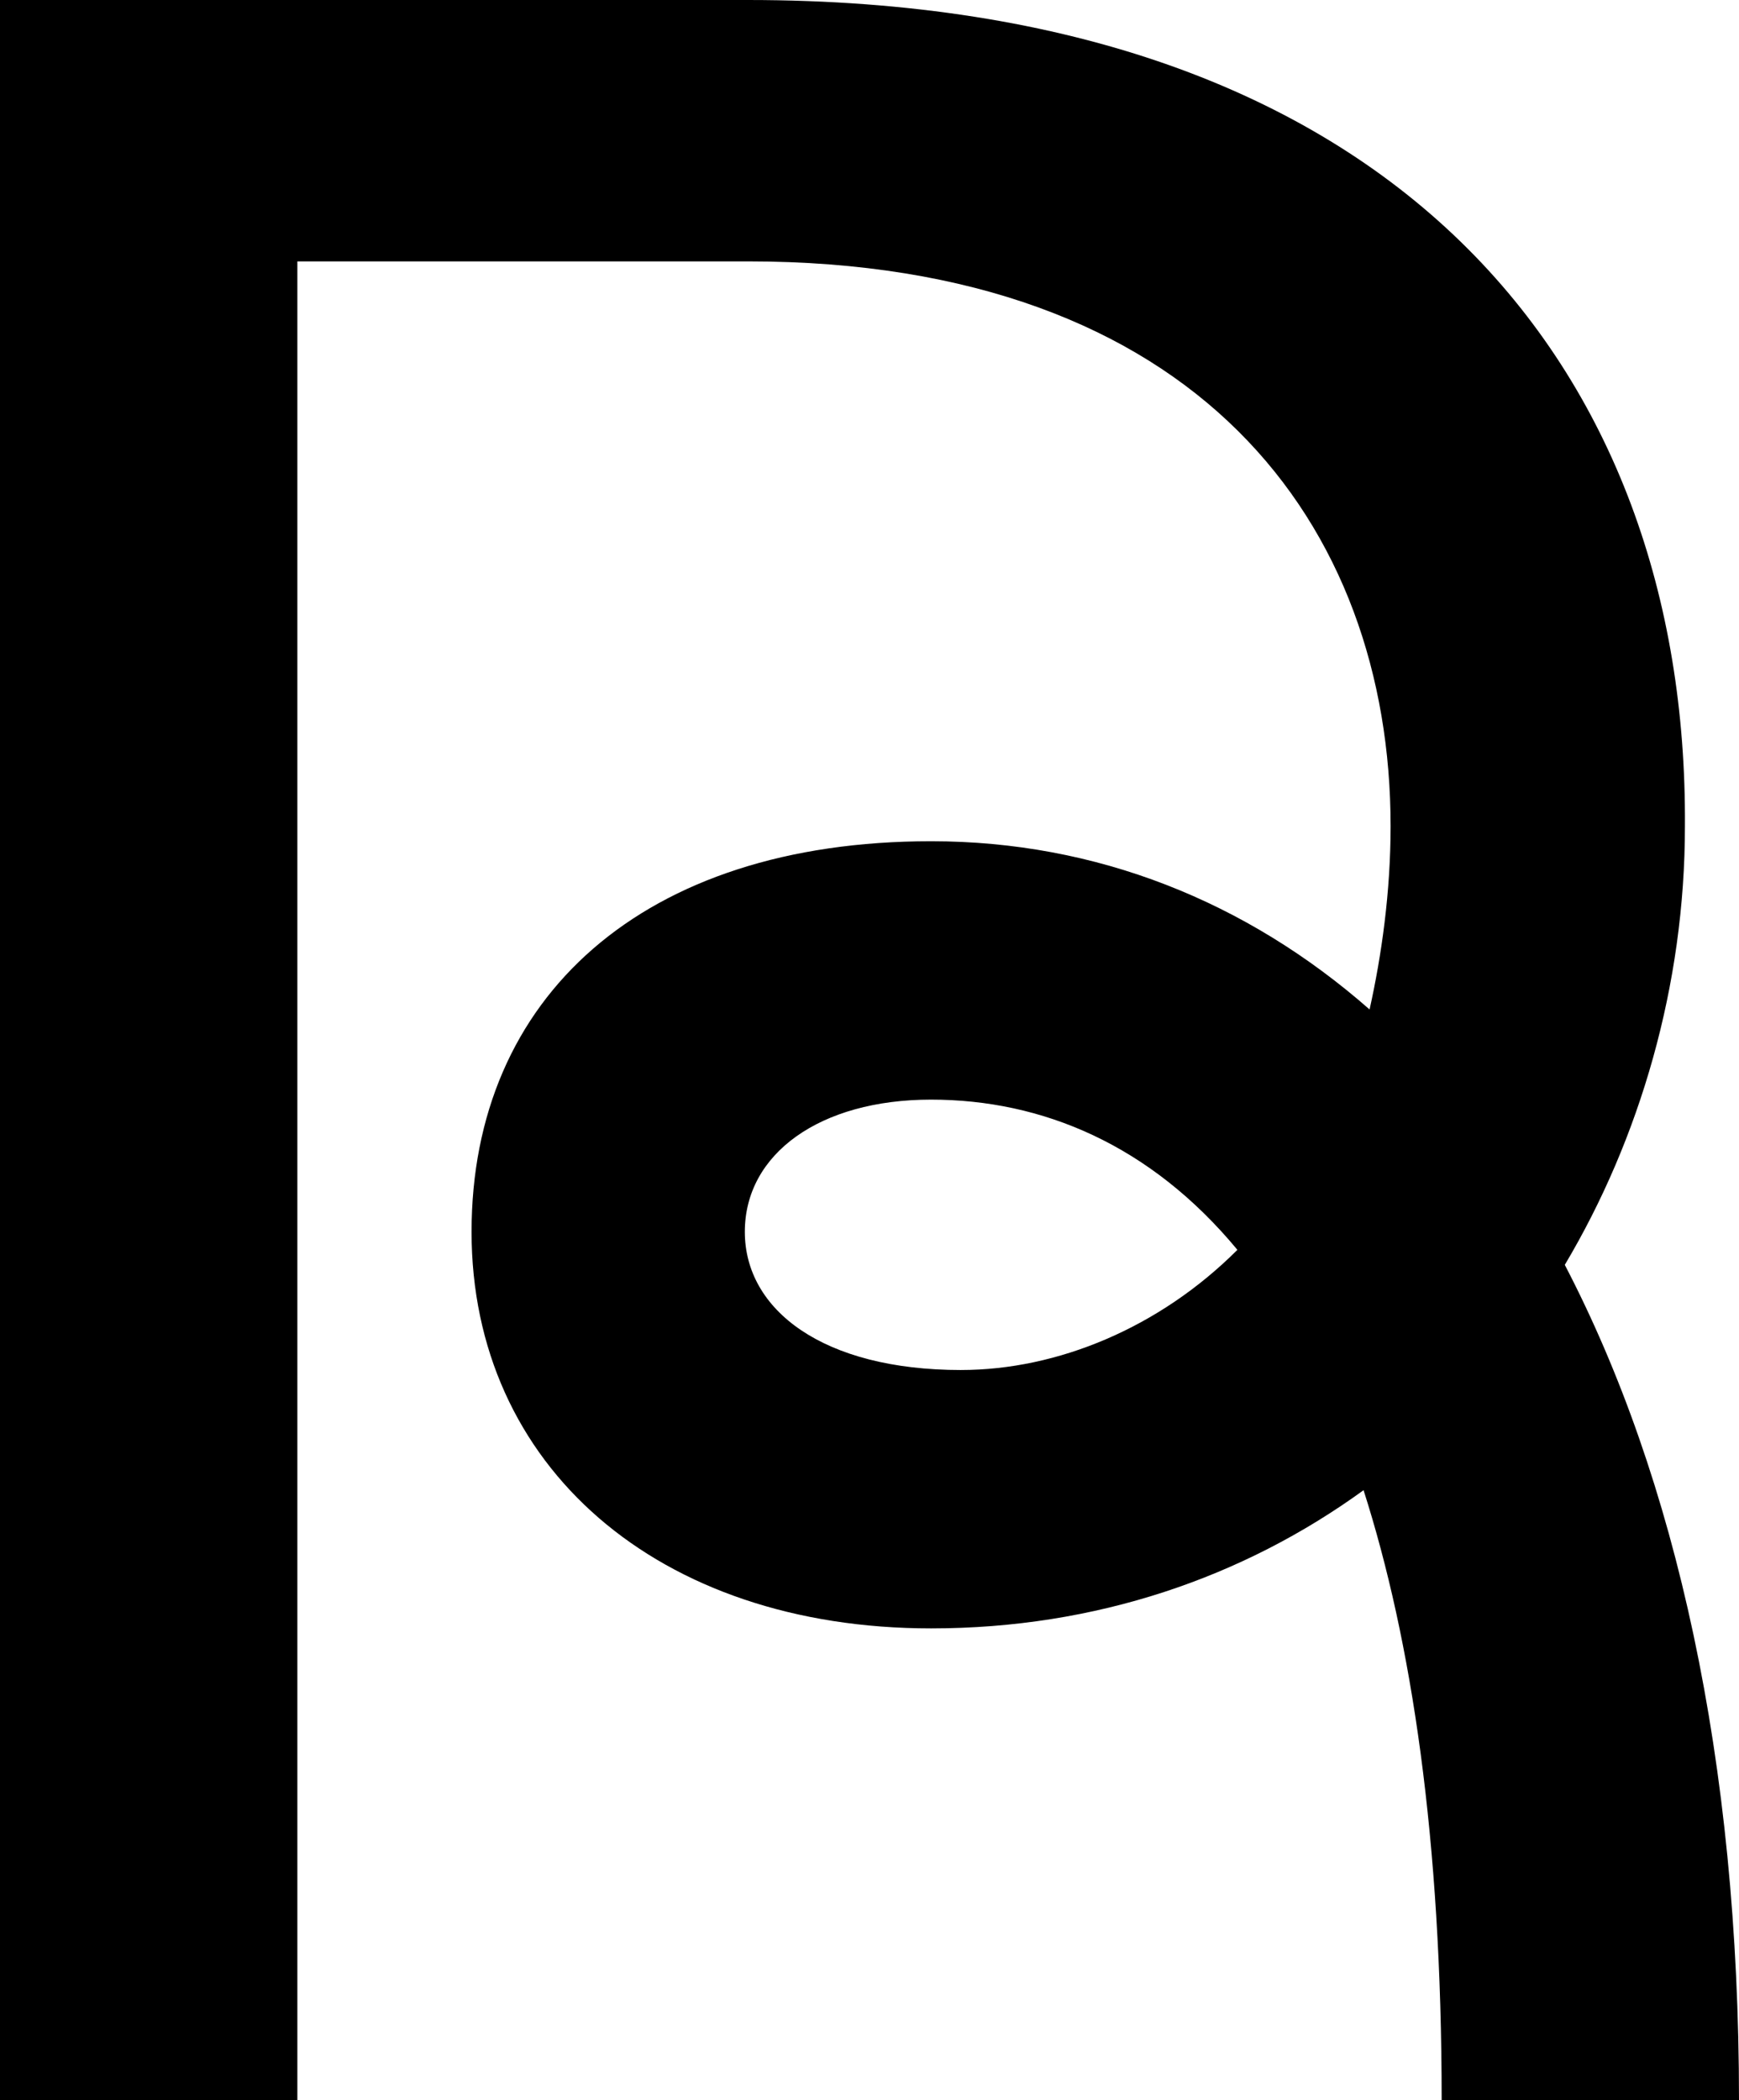
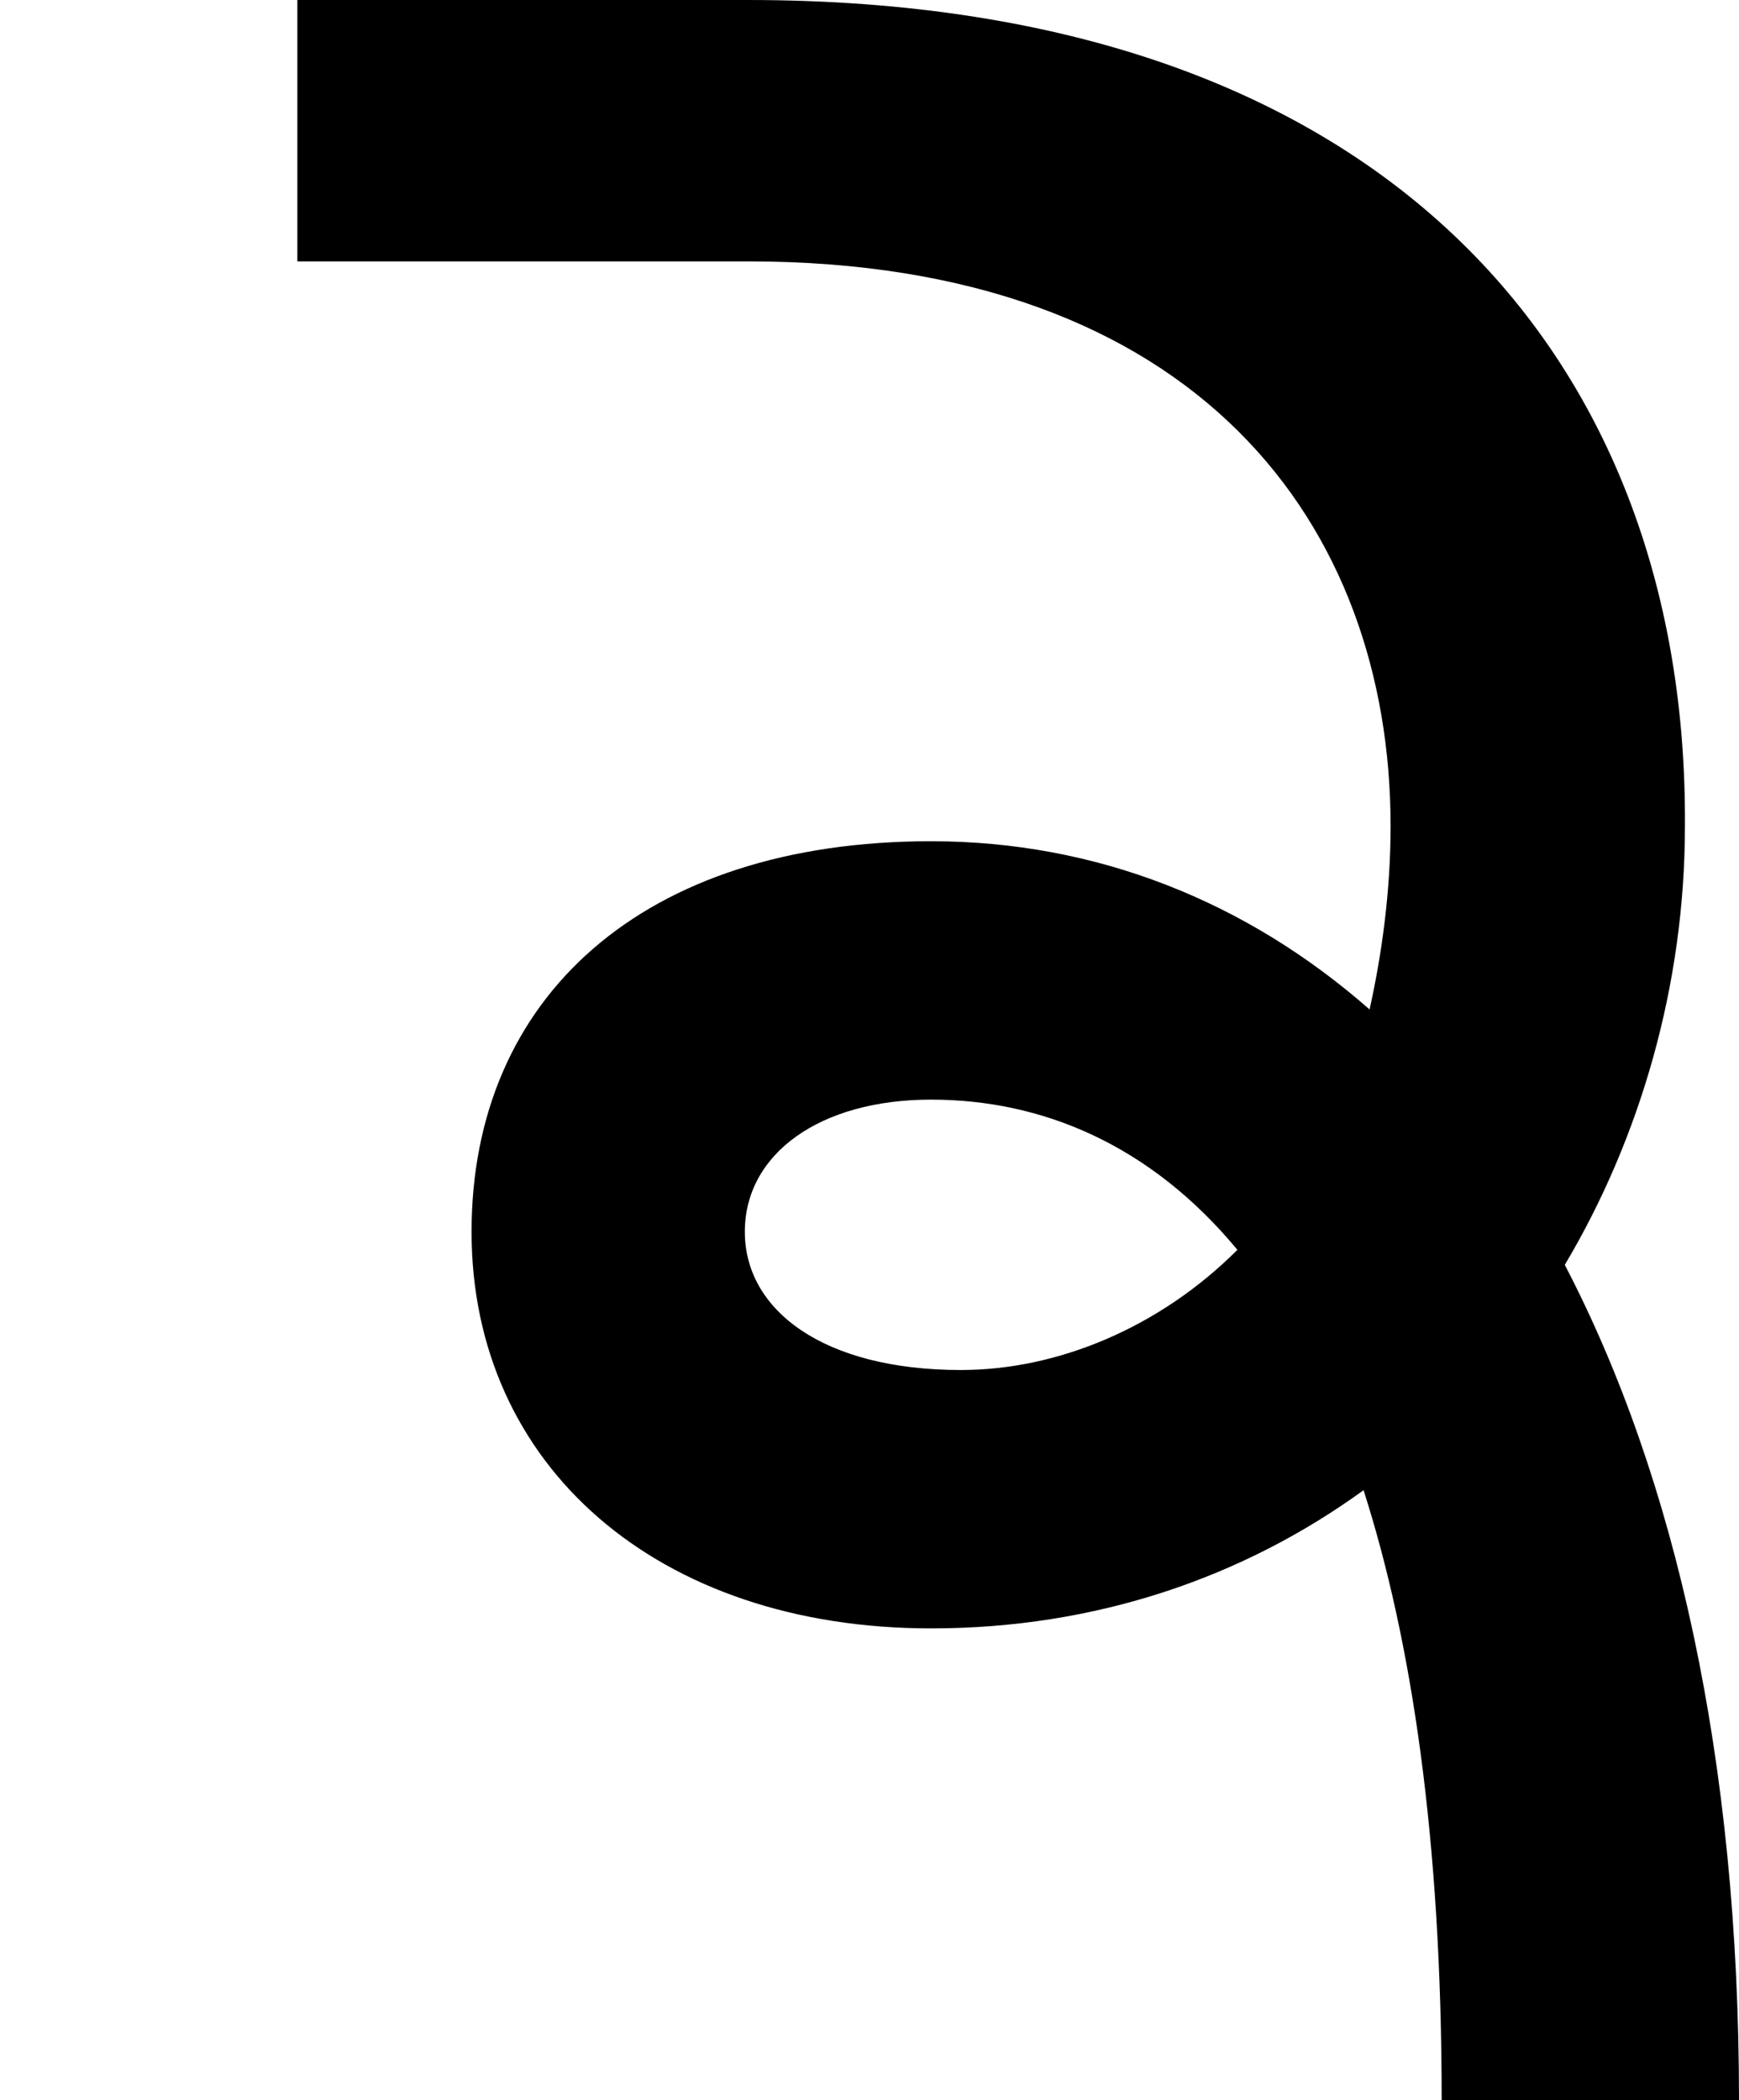
<svg xmlns="http://www.w3.org/2000/svg" id="Layer_2" viewBox="0 0 965.82 1165.98">
  <g id="Layer_1-2">
-     <path d="m0,0h415.35c360.3,0,522.11,205.17,520.44,458.72,0,88.41-25.02,173.48-66.72,243.54,61.72,118.43,96.75,275.23,96.75,463.72h-165.14c0-145.12-16.68-255.21-43.37-338.61-66.72,48.37-148.46,76.73-240.2,76.73-151.79,0-255.21-90.08-255.21-220.19s95.08-216.85,255.21-216.85c91.75,0,175.15,33.36,243.54,93.41,6.67-30.02,11.67-65.06,11.67-101.75,0-166.81-106.76-313.6-356.96-313.6h-250.21v1020.86H0V0Zm533.78,760.64c53.38,0,110.09-23.35,153.46-66.72-48.37-58.38-108.43-83.4-170.15-83.4s-103.42,30.03-103.42,73.4,43.37,76.73,120.1,76.73Z" />
+     <path d="m0,0h415.35c360.3,0,522.11,205.17,520.44,458.72,0,88.41-25.02,173.48-66.72,243.54,61.72,118.43,96.75,275.23,96.75,463.72h-165.14c0-145.12-16.68-255.21-43.37-338.61-66.72,48.37-148.46,76.73-240.2,76.73-151.79,0-255.21-90.08-255.21-220.19s95.08-216.85,255.21-216.85c91.75,0,175.15,33.36,243.54,93.41,6.67-30.02,11.67-65.06,11.67-101.75,0-166.81-106.76-313.6-356.96-313.6h-250.21v1020.86V0Zm533.78,760.64c53.38,0,110.09-23.35,153.46-66.72-48.37-58.38-108.43-83.4-170.15-83.4s-103.42,30.03-103.42,73.4,43.37,76.73,120.1,76.73Z" />
  </g>
</svg>